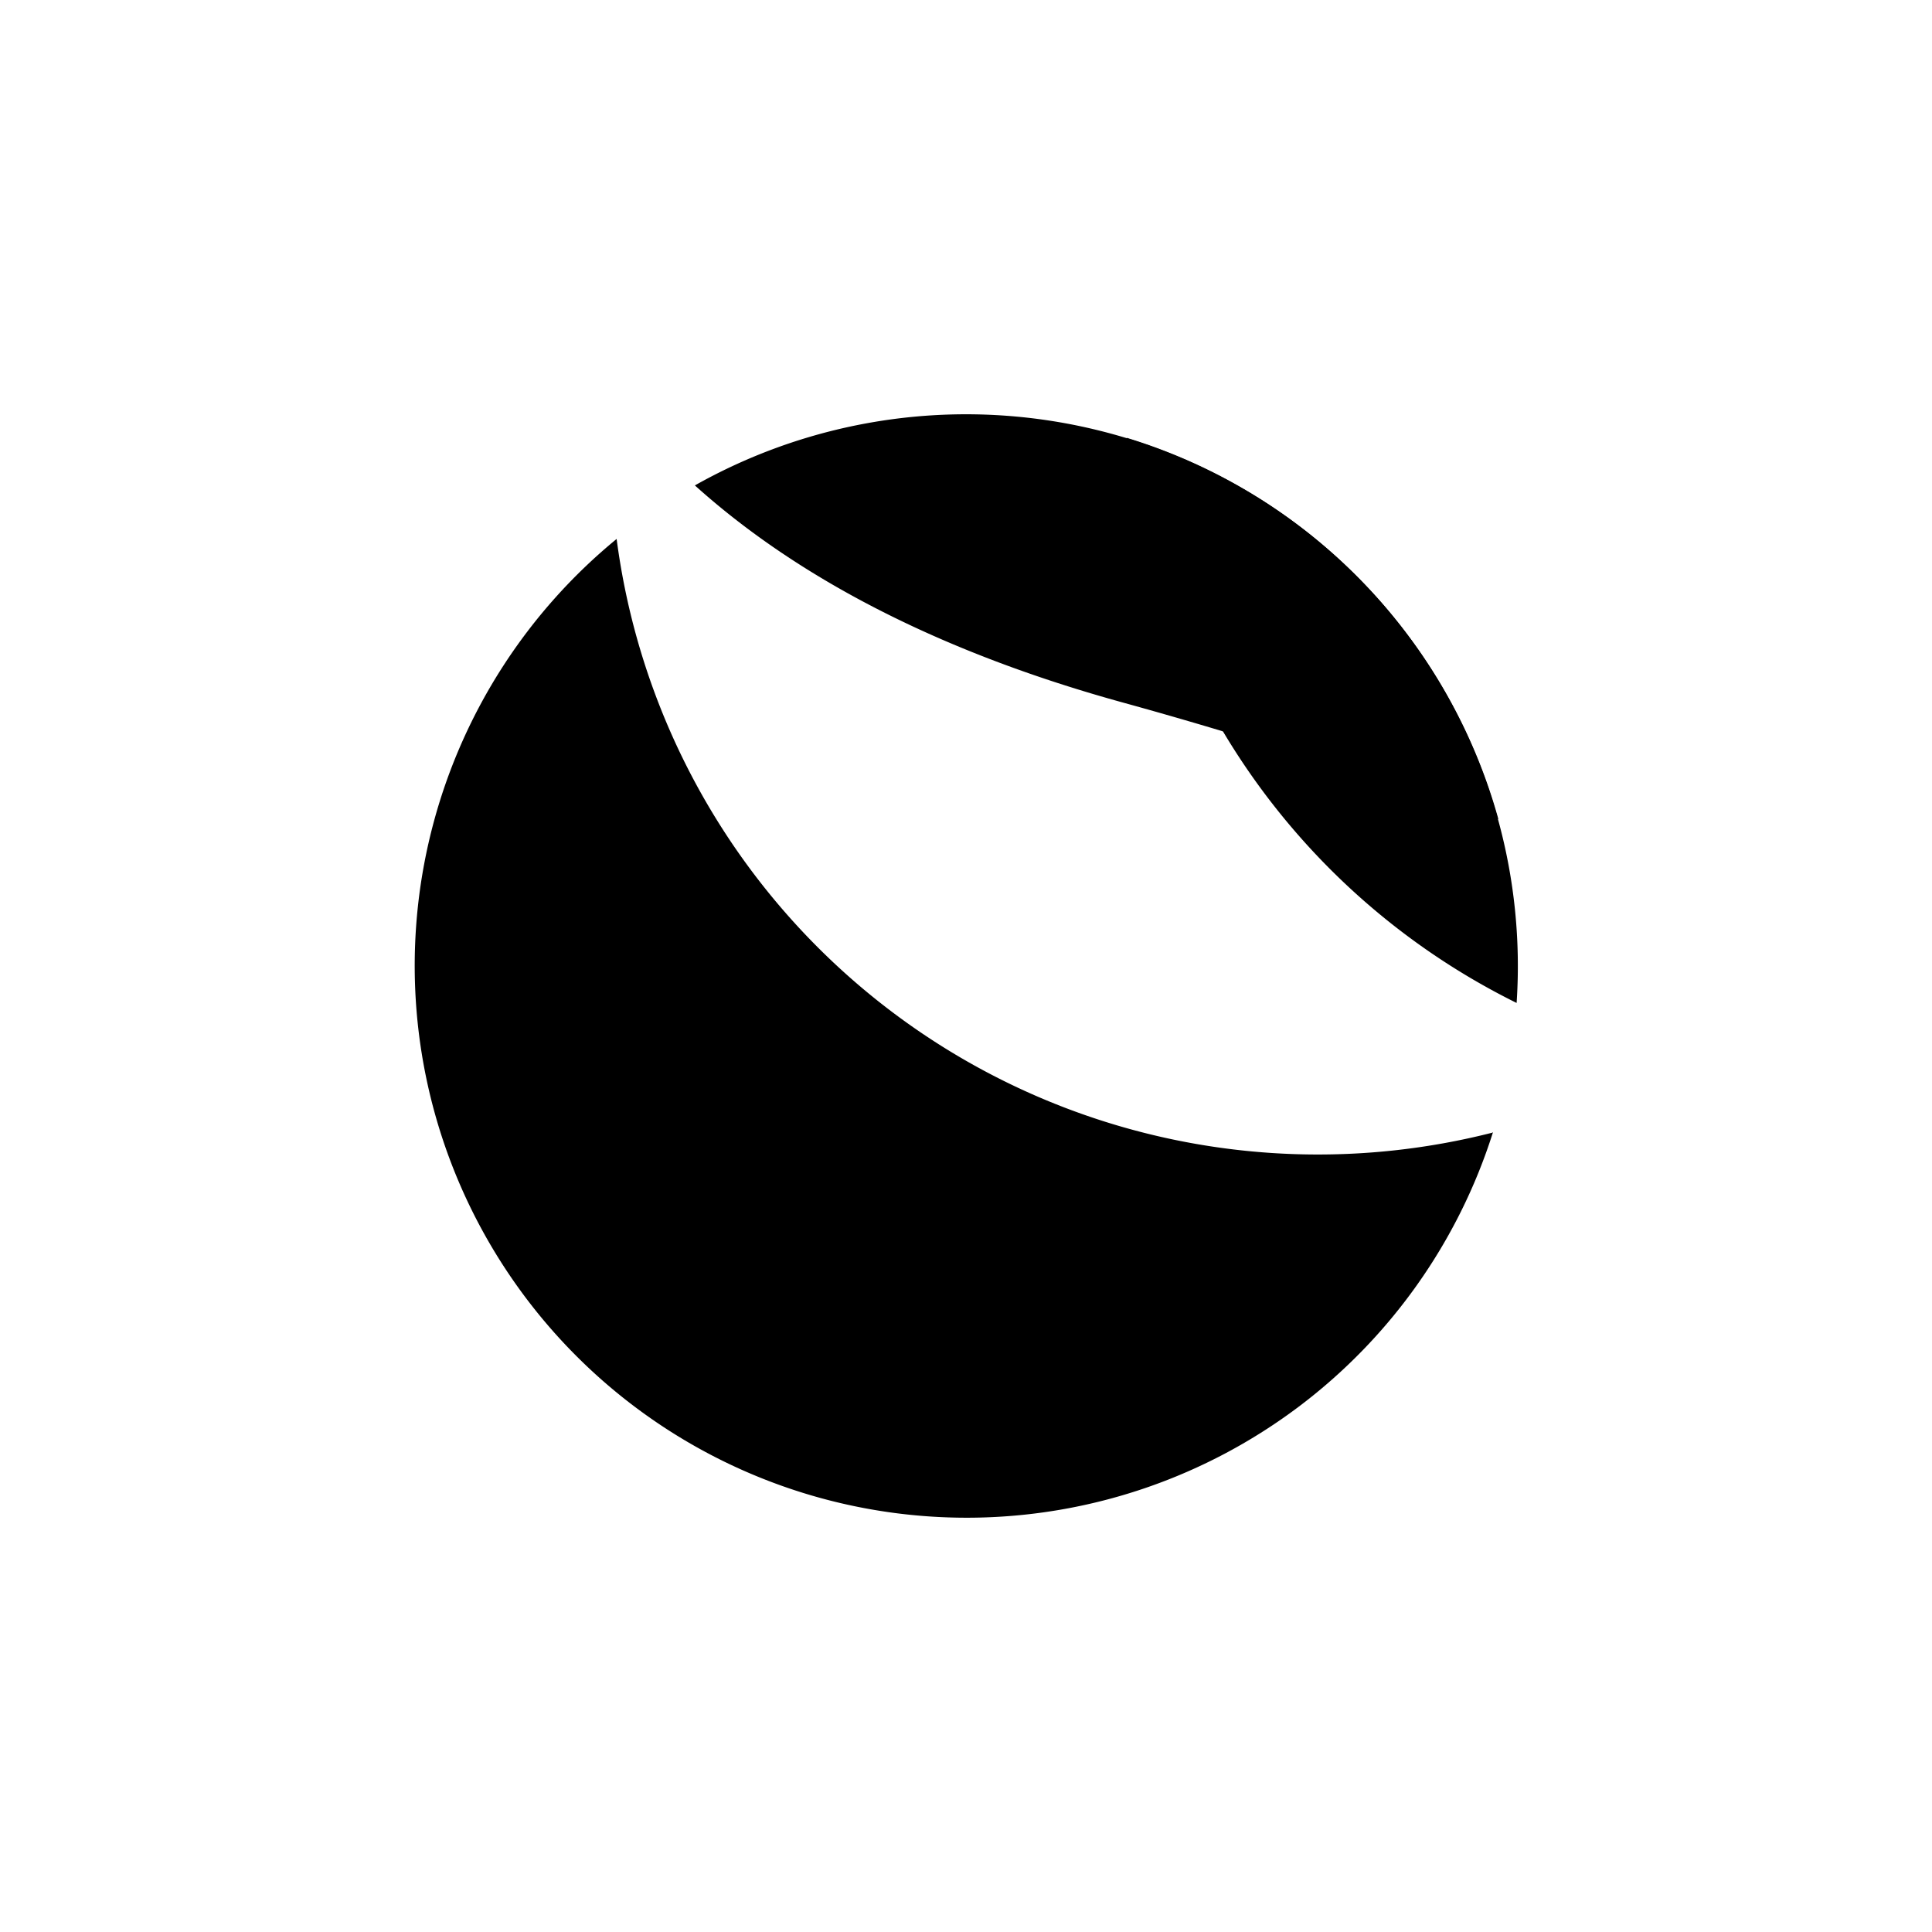
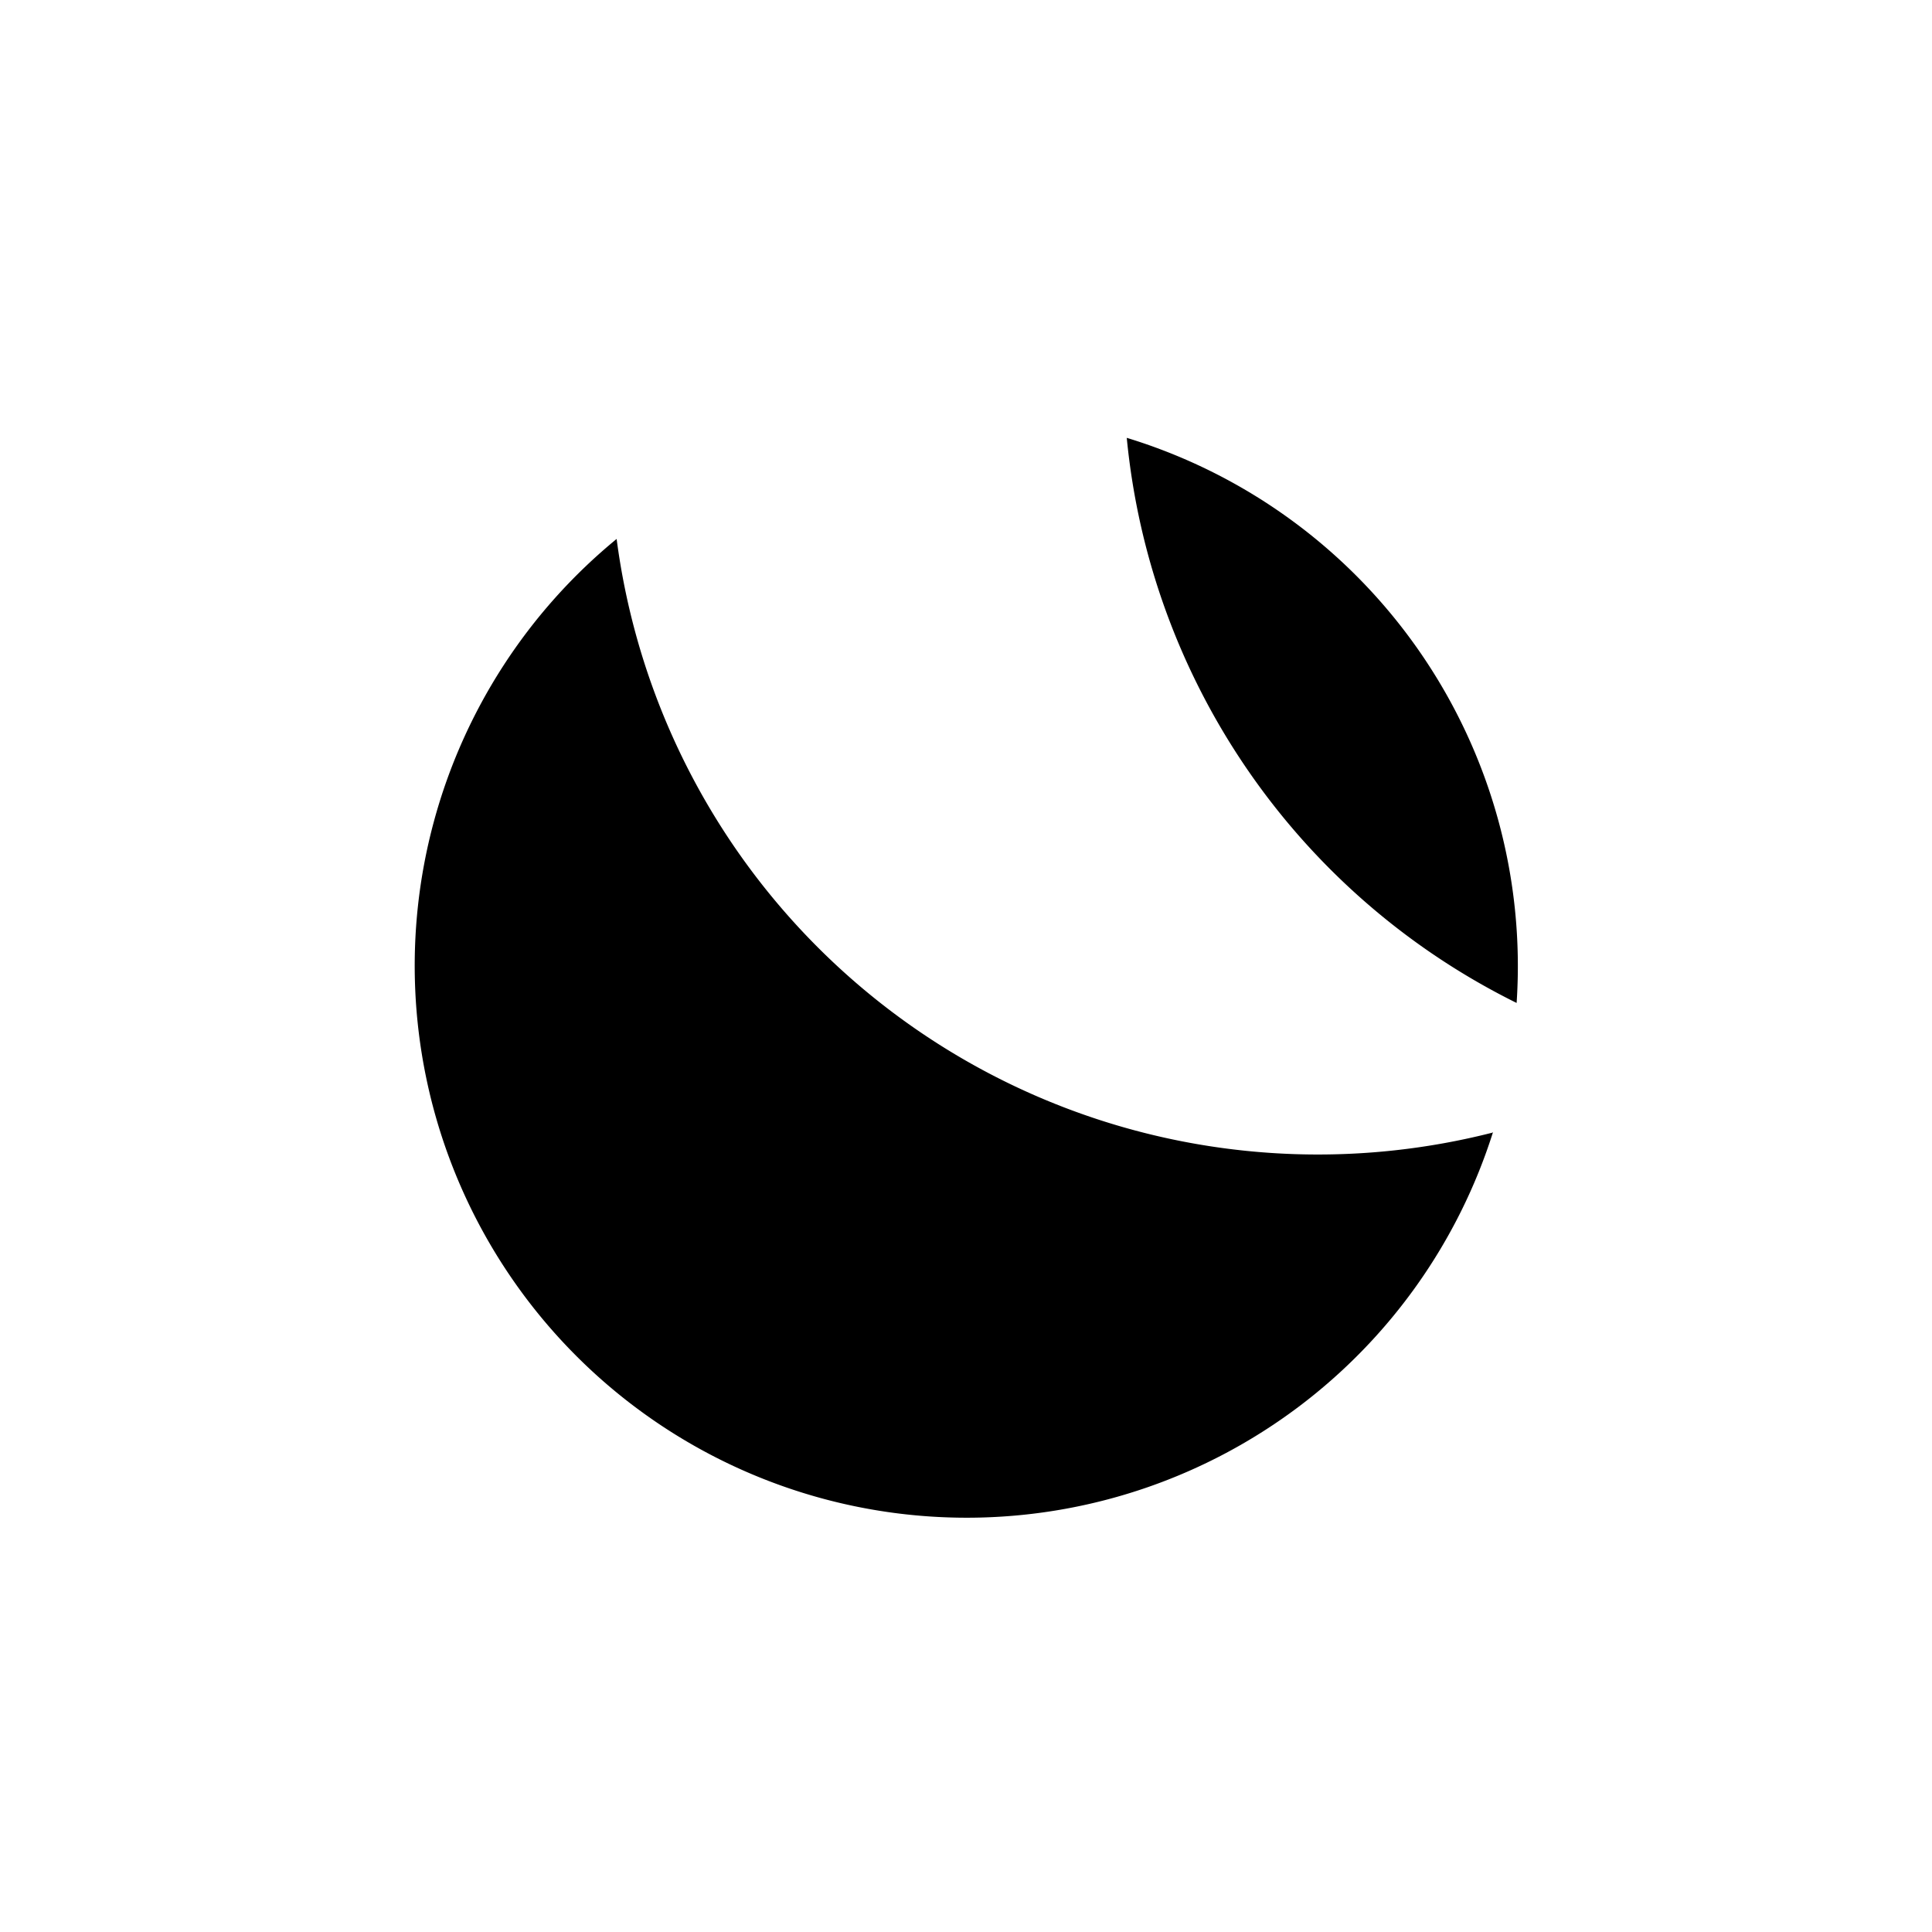
<svg xmlns="http://www.w3.org/2000/svg" width="800" height="800" viewBox="0 0 24 24">
  <path fill="currentColor" d="M18.54 14.07A8.786 8.786 0 0 1 7.66 6.695a6.857 6.857 0 1 0 10.886 7.371h-.005zm.3-1.611a8.77 8.77 0 0 1-4.843-7.02a6.86 6.86 0 0 1 4.843 7.02" />
-   <path fill="currentColor" d="M18.613 10.175c-.36-.108-.758-.24-1.217-.39c-.904-.296-2.023-.665-3.437-1.055c-2.134-.587-3.96-1.47-5.327-2.7a6.862 6.862 0 0 1 9.981 4.145" />
</svg>